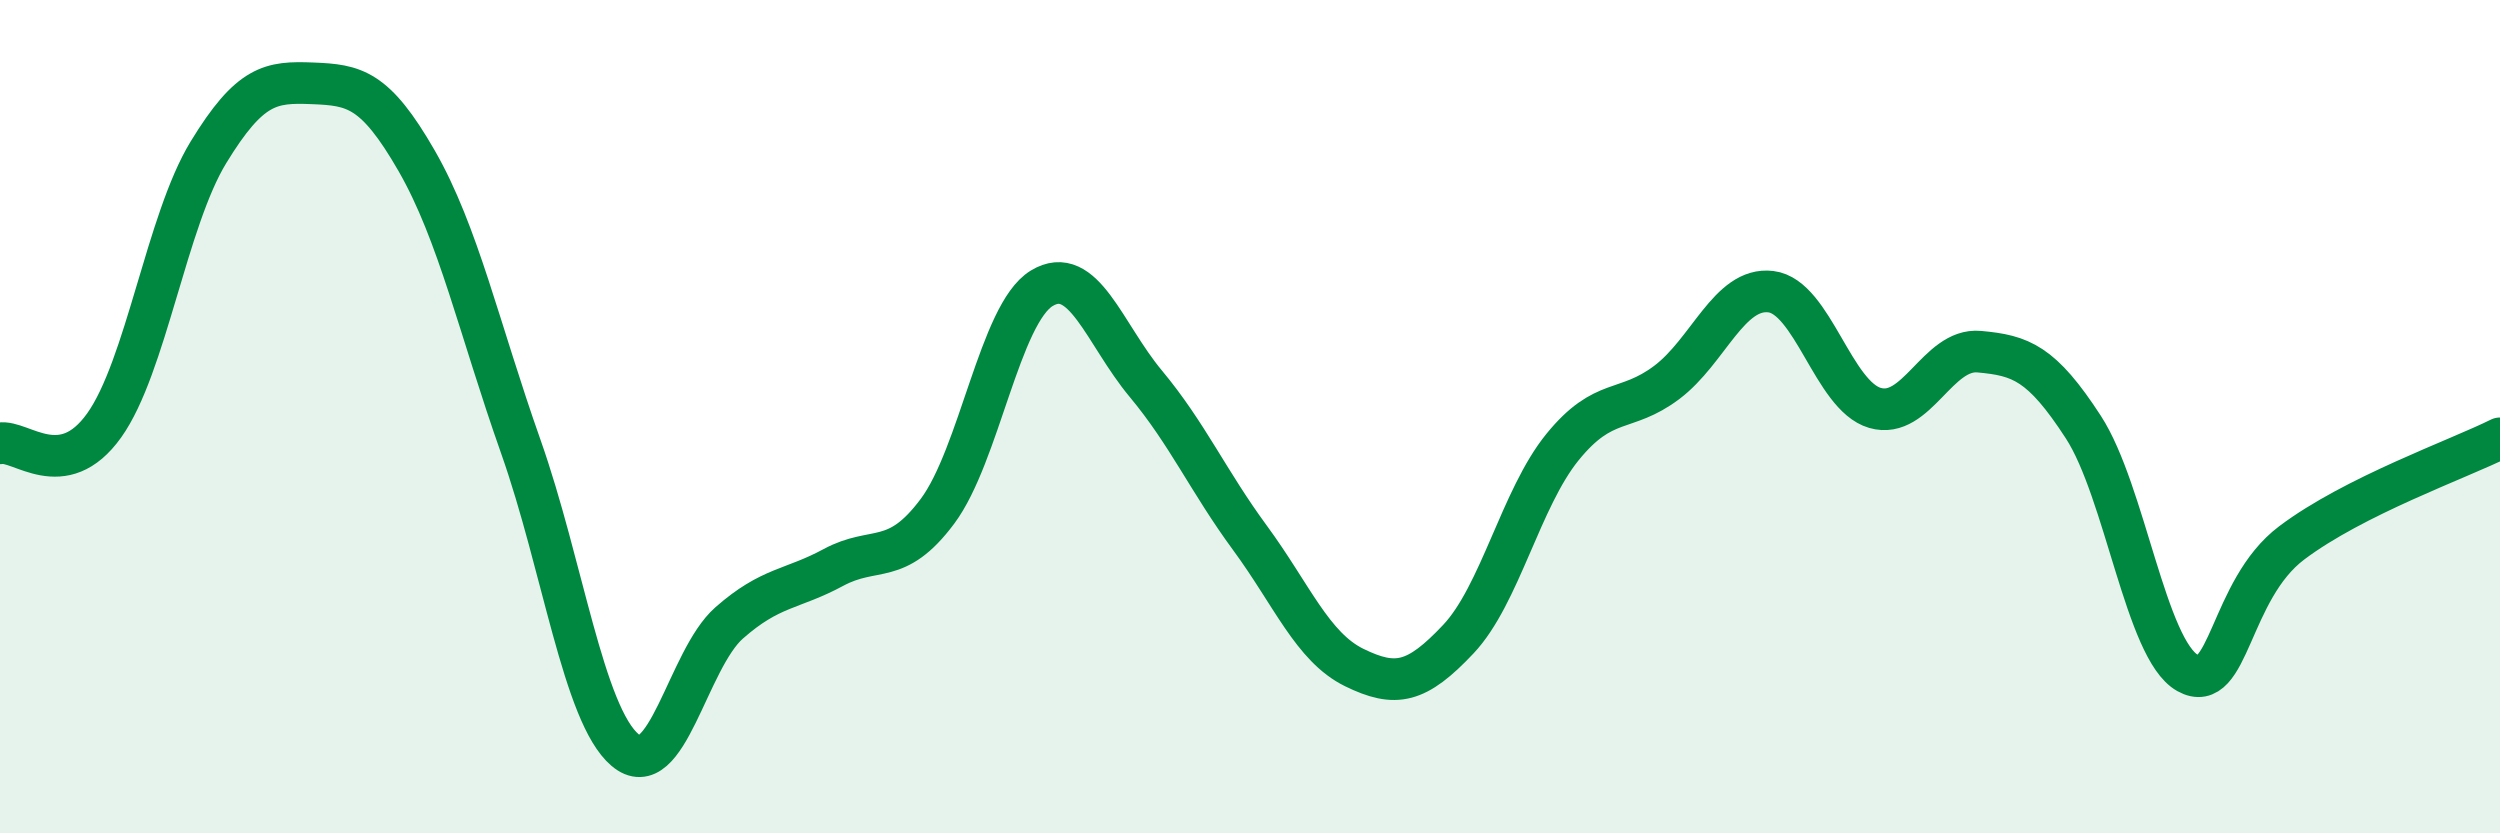
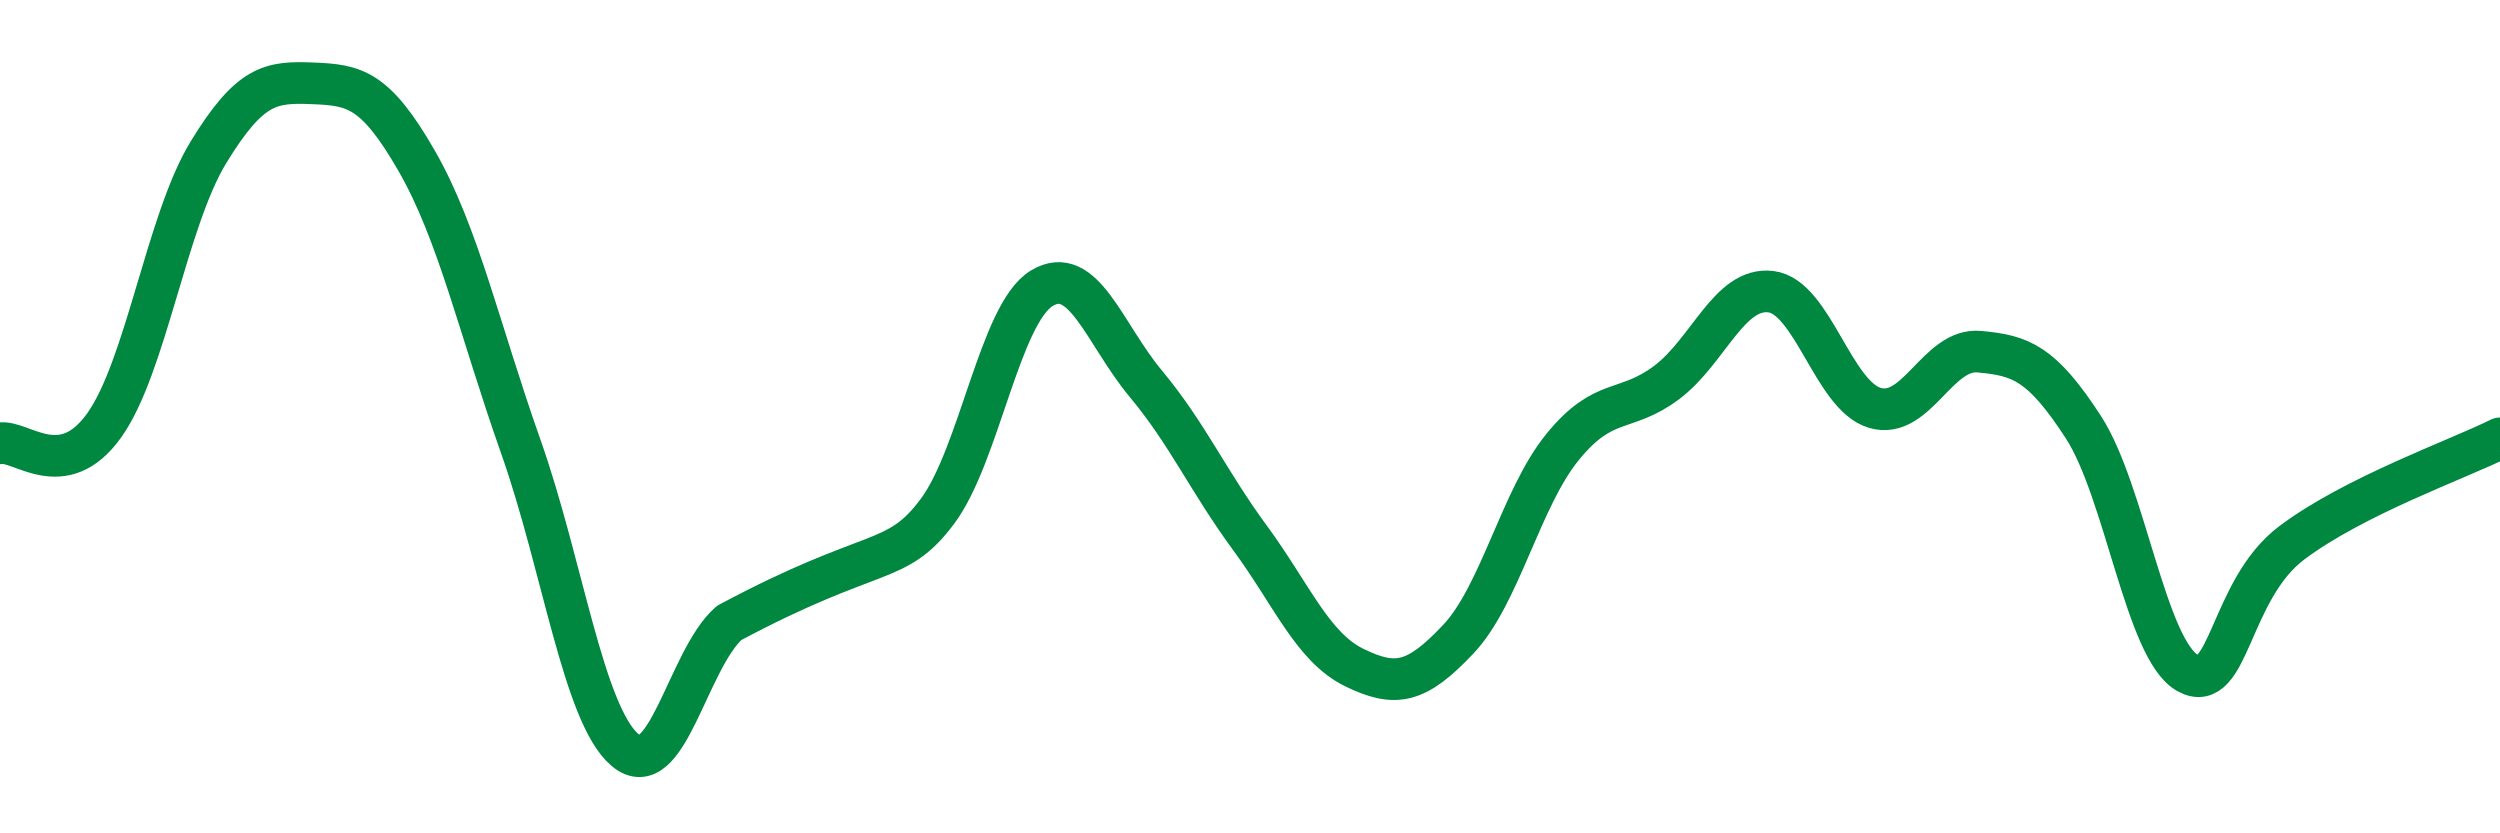
<svg xmlns="http://www.w3.org/2000/svg" width="60" height="20" viewBox="0 0 60 20">
-   <path d="M 0,10.64 C 0.5,10.55 1.5,11.61 2.5,10.21 C 3.5,8.81 4,5.3 5,3.66 C 6,2.02 6.5,1.96 7.5,2 C 8.5,2.04 9,2.12 10,3.86 C 11,5.6 11.5,7.89 12.5,10.72 C 13.5,13.55 14,17.15 15,18 C 16,18.85 16.5,15.83 17.5,14.95 C 18.5,14.07 19,14.16 20,13.62 C 21,13.08 21.5,13.61 22.5,12.27 C 23.5,10.93 24,7.53 25,6.92 C 26,6.31 26.5,8.01 27.5,9.21 C 28.5,10.41 29,11.55 30,12.91 C 31,14.27 31.5,15.53 32.5,16.02 C 33.5,16.51 34,16.4 35,15.34 C 36,14.28 36.5,11.96 37.5,10.73 C 38.5,9.5 39,9.93 40,9.18 C 41,8.43 41.5,6.88 42.5,7 C 43.5,7.12 44,9.5 45,9.79 C 46,10.08 46.5,8.35 47.5,8.44 C 48.5,8.53 49,8.71 50,10.25 C 51,11.79 51.5,15.59 52.5,16.15 C 53.5,16.71 53.5,14.16 55,13.03 C 56.5,11.9 59,11.02 60,10.52L60 20L0 20Z" fill="#008740" opacity="0.1" stroke-linecap="round" stroke-linejoin="round" />
-   <path d="M 0,10.64 C 0.5,10.55 1.5,11.61 2.5,10.21 C 3.5,8.81 4,5.3 5,3.66 C 6,2.02 6.5,1.96 7.5,2 C 8.5,2.04 9,2.12 10,3.86 C 11,5.6 11.5,7.89 12.5,10.72 C 13.5,13.55 14,17.15 15,18 C 16,18.85 16.5,15.83 17.5,14.95 C 18.5,14.07 19,14.16 20,13.62 C 21,13.08 21.5,13.61 22.5,12.27 C 23.5,10.93 24,7.53 25,6.92 C 26,6.31 26.5,8.01 27.5,9.21 C 28.5,10.41 29,11.55 30,12.91 C 31,14.27 31.5,15.53 32.5,16.02 C 33.5,16.51 34,16.4 35,15.34 C 36,14.28 36.5,11.96 37.5,10.73 C 38.5,9.5 39,9.93 40,9.18 C 41,8.43 41.5,6.88 42.5,7 C 43.5,7.12 44,9.5 45,9.79 C 46,10.08 46.5,8.35 47.5,8.44 C 48.5,8.53 49,8.71 50,10.25 C 51,11.79 51.5,15.59 52.5,16.15 C 53.5,16.71 53.5,14.16 55,13.03 C 56.5,11.9 59,11.02 60,10.52" stroke="#008740" stroke-width="1" fill="none" stroke-linecap="round" stroke-linejoin="round" />
+   <path d="M 0,10.64 C 0.5,10.55 1.5,11.61 2.5,10.21 C 3.5,8.81 4,5.3 5,3.66 C 6,2.02 6.5,1.96 7.5,2 C 8.5,2.04 9,2.12 10,3.86 C 11,5.6 11.5,7.89 12.5,10.72 C 13.5,13.55 14,17.15 15,18 C 16,18.85 16.5,15.83 17.5,14.95 C 21,13.08 21.5,13.61 22.5,12.27 C 23.5,10.93 24,7.53 25,6.92 C 26,6.31 26.5,8.01 27.5,9.21 C 28.5,10.41 29,11.55 30,12.91 C 31,14.27 31.5,15.53 32.5,16.02 C 33.5,16.51 34,16.4 35,15.34 C 36,14.28 36.5,11.96 37.5,10.73 C 38.5,9.5 39,9.93 40,9.18 C 41,8.43 41.5,6.88 42.5,7 C 43.5,7.12 44,9.5 45,9.79 C 46,10.08 46.5,8.35 47.5,8.44 C 48.5,8.53 49,8.71 50,10.25 C 51,11.79 51.5,15.59 52.5,16.15 C 53.5,16.71 53.5,14.16 55,13.03 C 56.5,11.9 59,11.02 60,10.52" stroke="#008740" stroke-width="1" fill="none" stroke-linecap="round" stroke-linejoin="round" />
</svg>